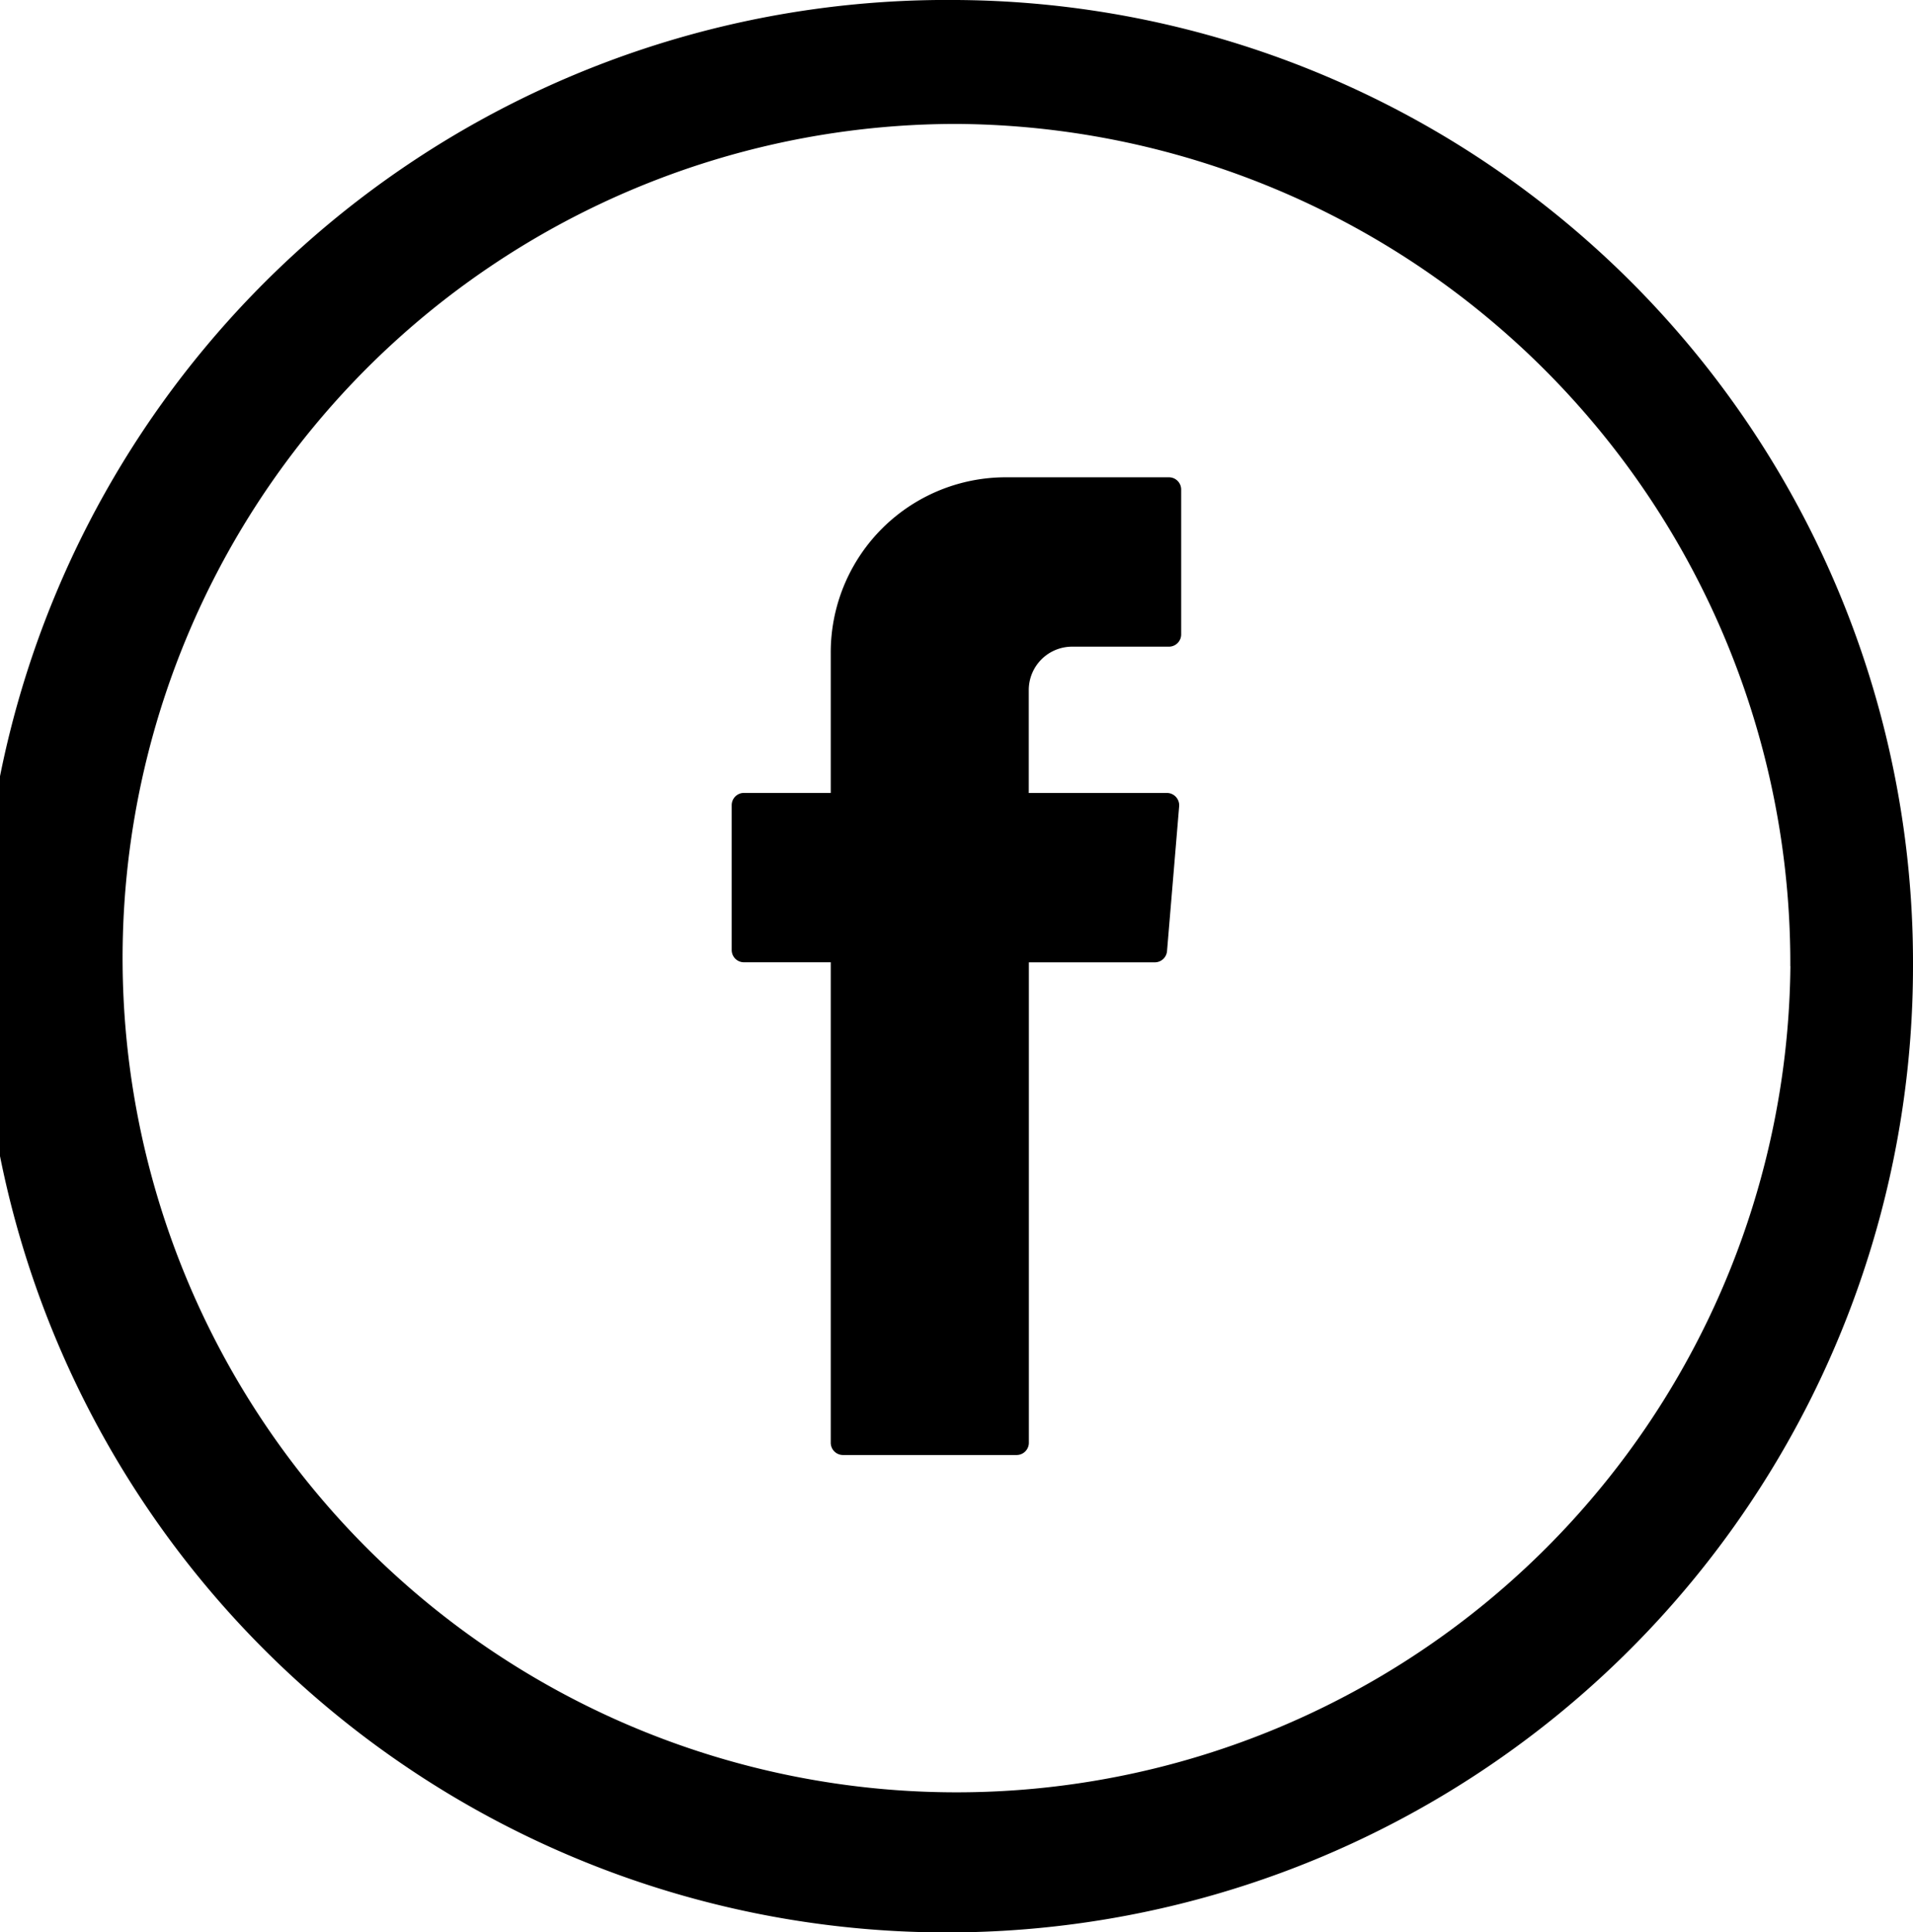
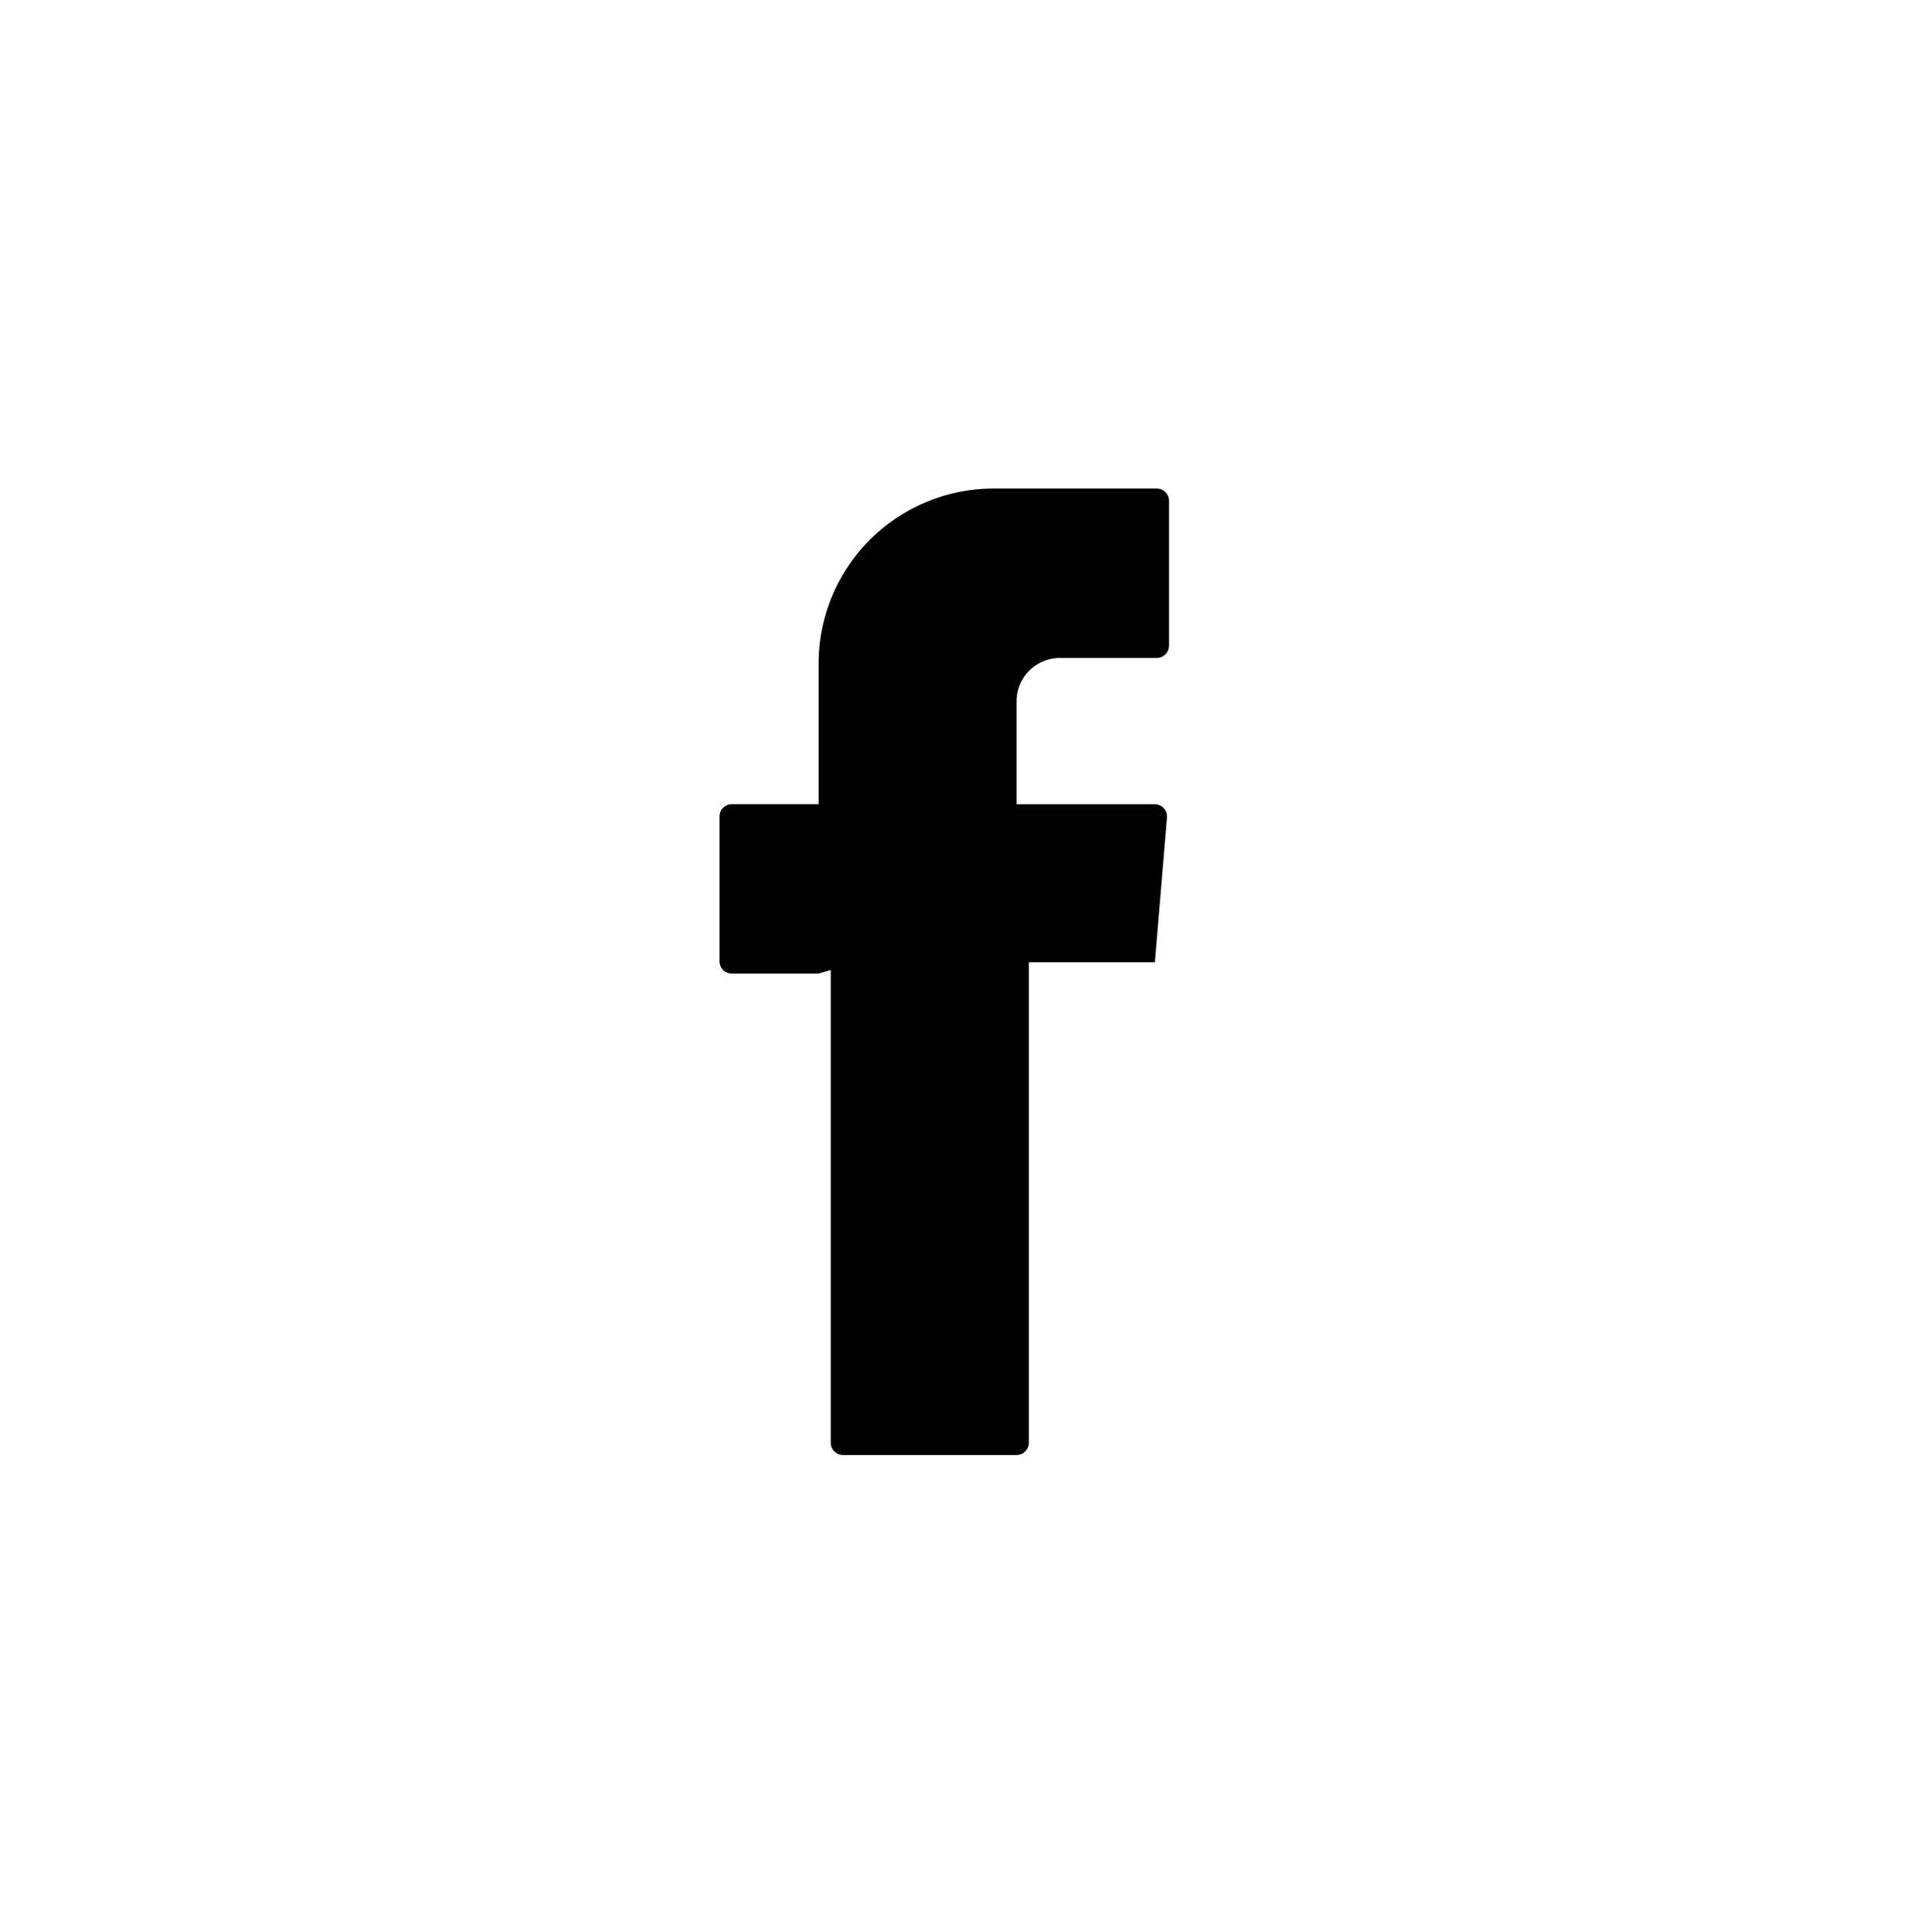
<svg xmlns="http://www.w3.org/2000/svg" height="41.927" width="41.521">
-   <path d="M18.031 21.047v10.256a.266.266 0 00.265.267h3.771a.266.266 0 00.264-.267V20.88h2.735a.266.266 0 00.264-.244l.263-3.14a.267.267 0 00-.264-.29h-3v-2.229a.941.941 0 01.936-.946h2.108a.266.266 0 00.264-.267v-3.141a.266.266 0 00-.264-.267h-3.558a3.8 3.8 0 00-3.784 3.821v3.028h-1.886a.266.266 0 00-.264.267v3.14a.266.266 0 00.264.267h1.886z" fill-rule="evenodd" />
-   <path d="M20.76 0a20.965 20.965 0 1020.761 20.963A20.886 20.886 0 0020.76 0zm18.1 20.964a18.1 18.1 0 11-18.1-18.275 18.208 18.208 0 0118.098 18.274z" />
+   <path d="M18.031 21.047v10.256a.266.266 0 00.265.267h3.771a.266.266 0 00.264-.267V20.88h2.735l.263-3.14a.267.267 0 00-.264-.29h-3v-2.229a.941.941 0 01.936-.946h2.108a.266.266 0 00.264-.267v-3.141a.266.266 0 00-.264-.267h-3.558a3.8 3.8 0 00-3.784 3.821v3.028h-1.886a.266.266 0 00-.264.267v3.14a.266.266 0 00.264.267h1.886z" fill-rule="evenodd" />
</svg>